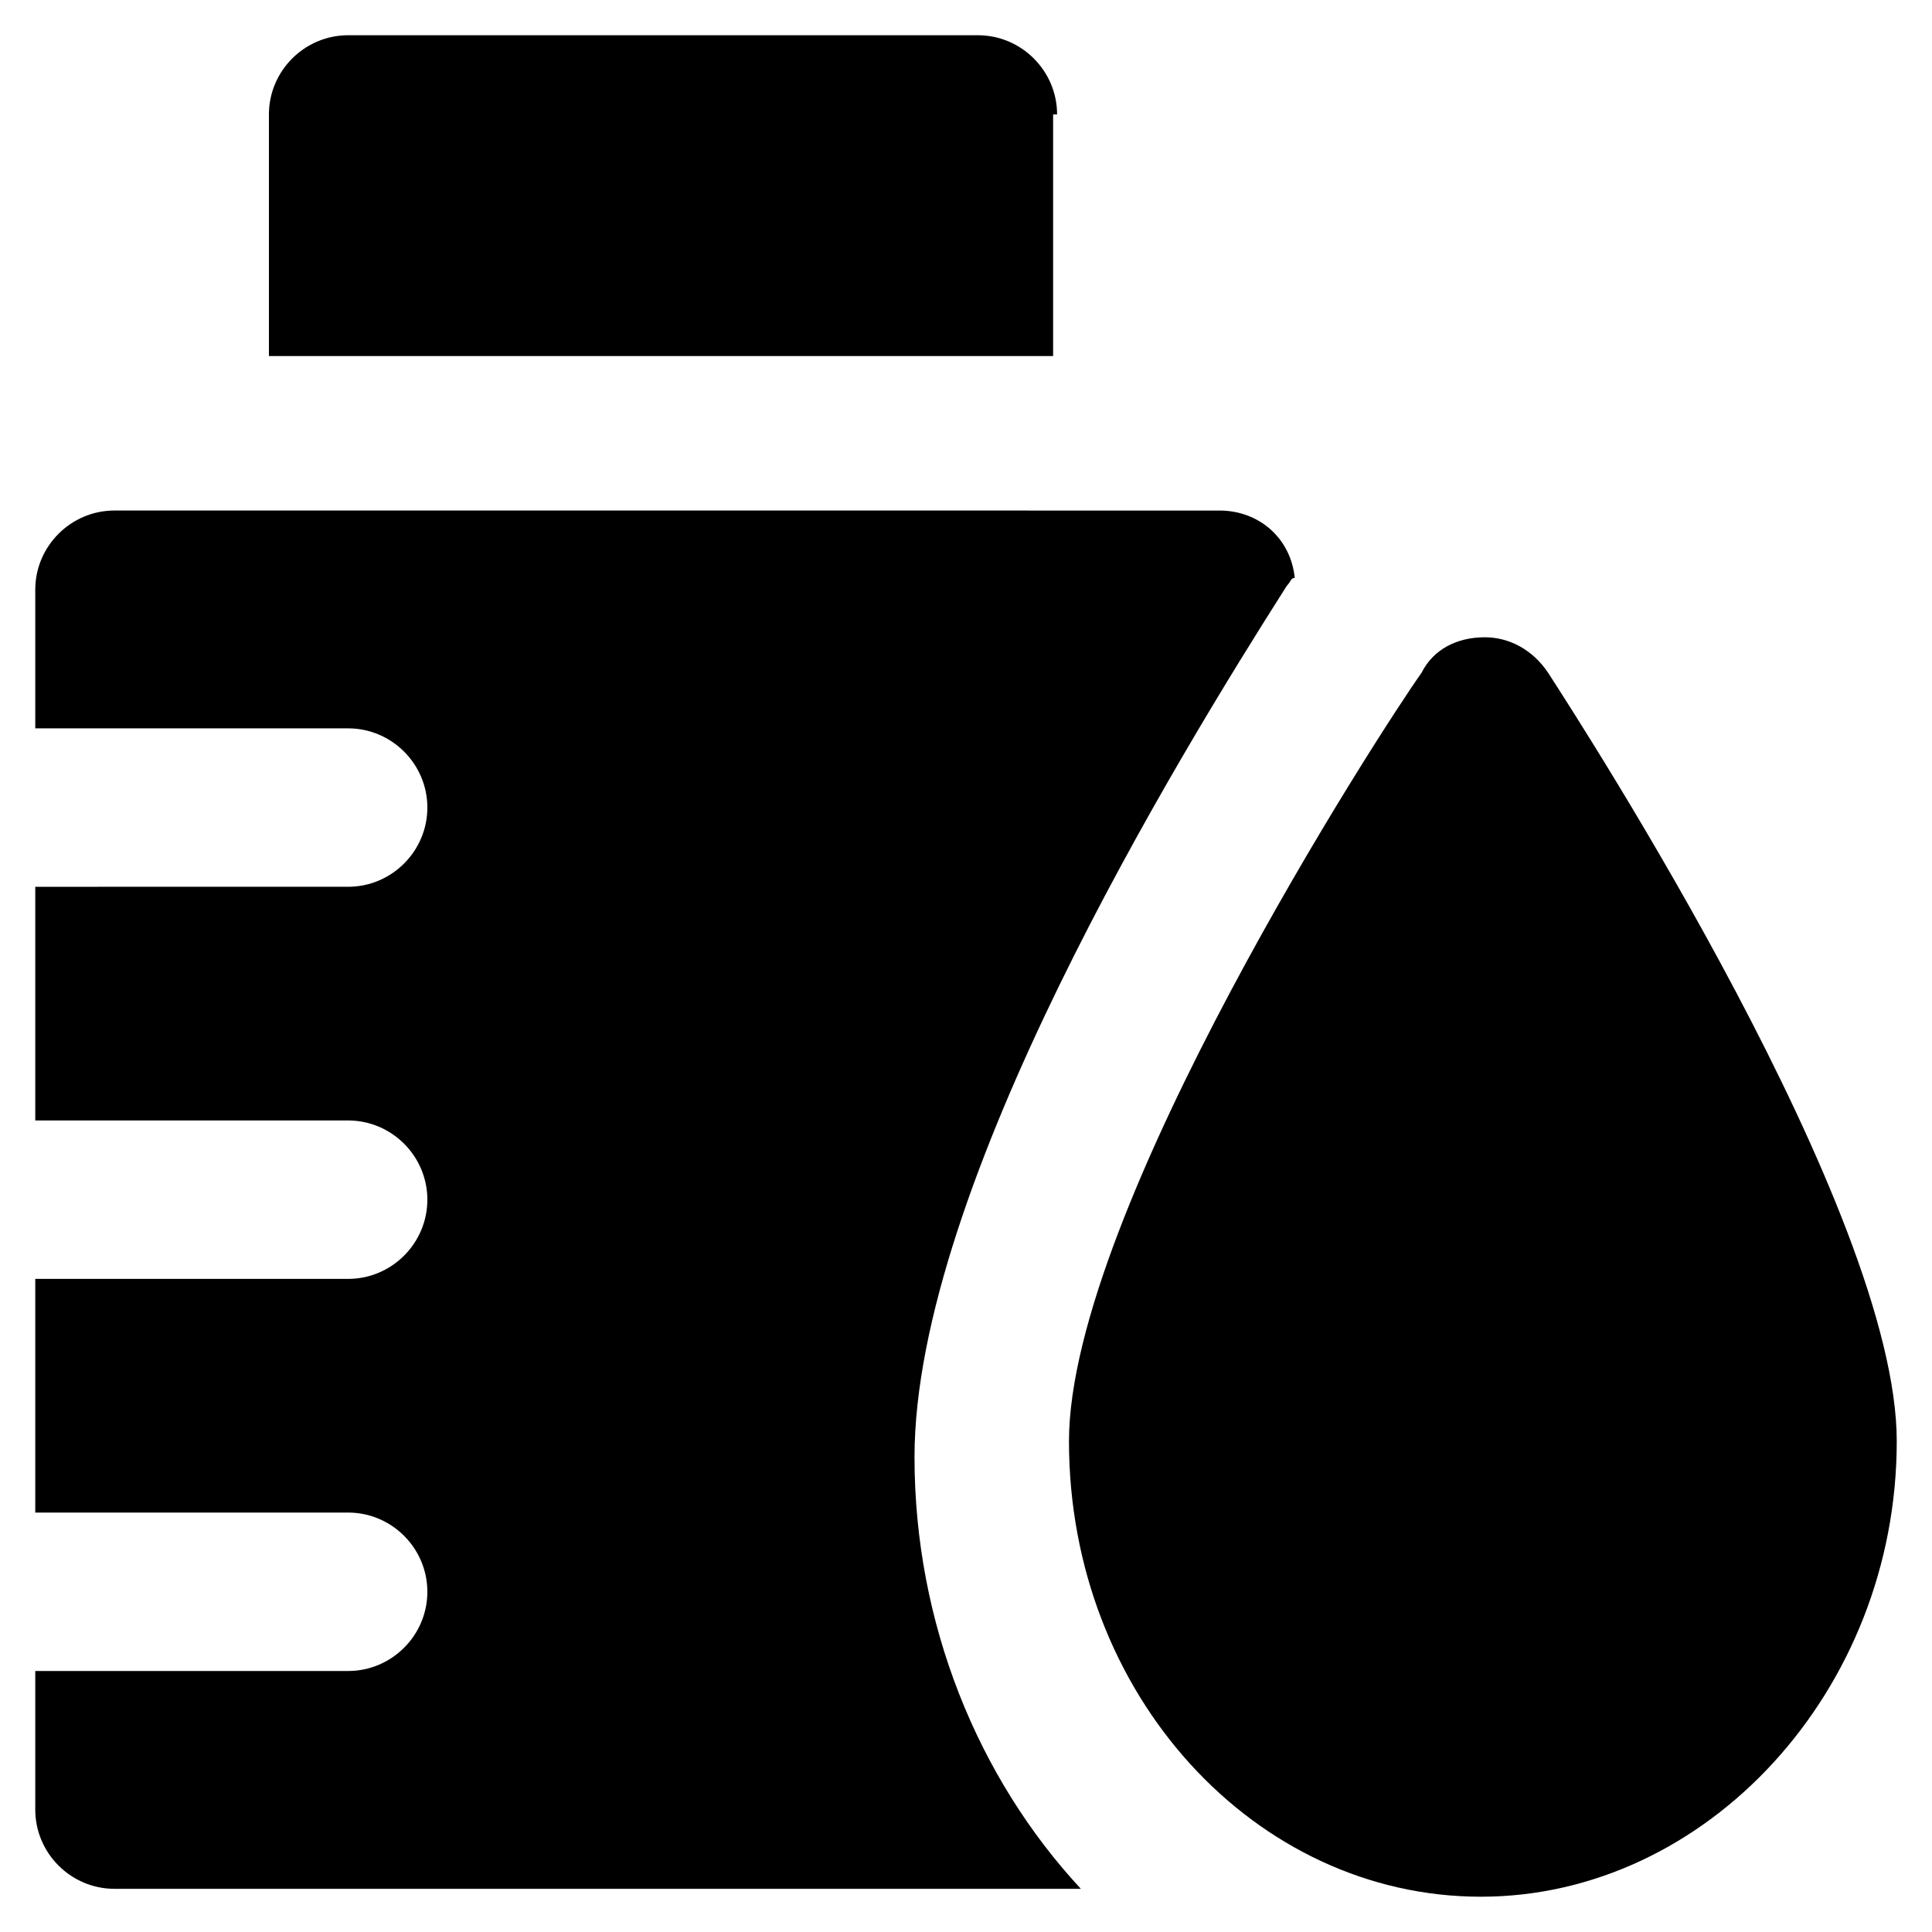
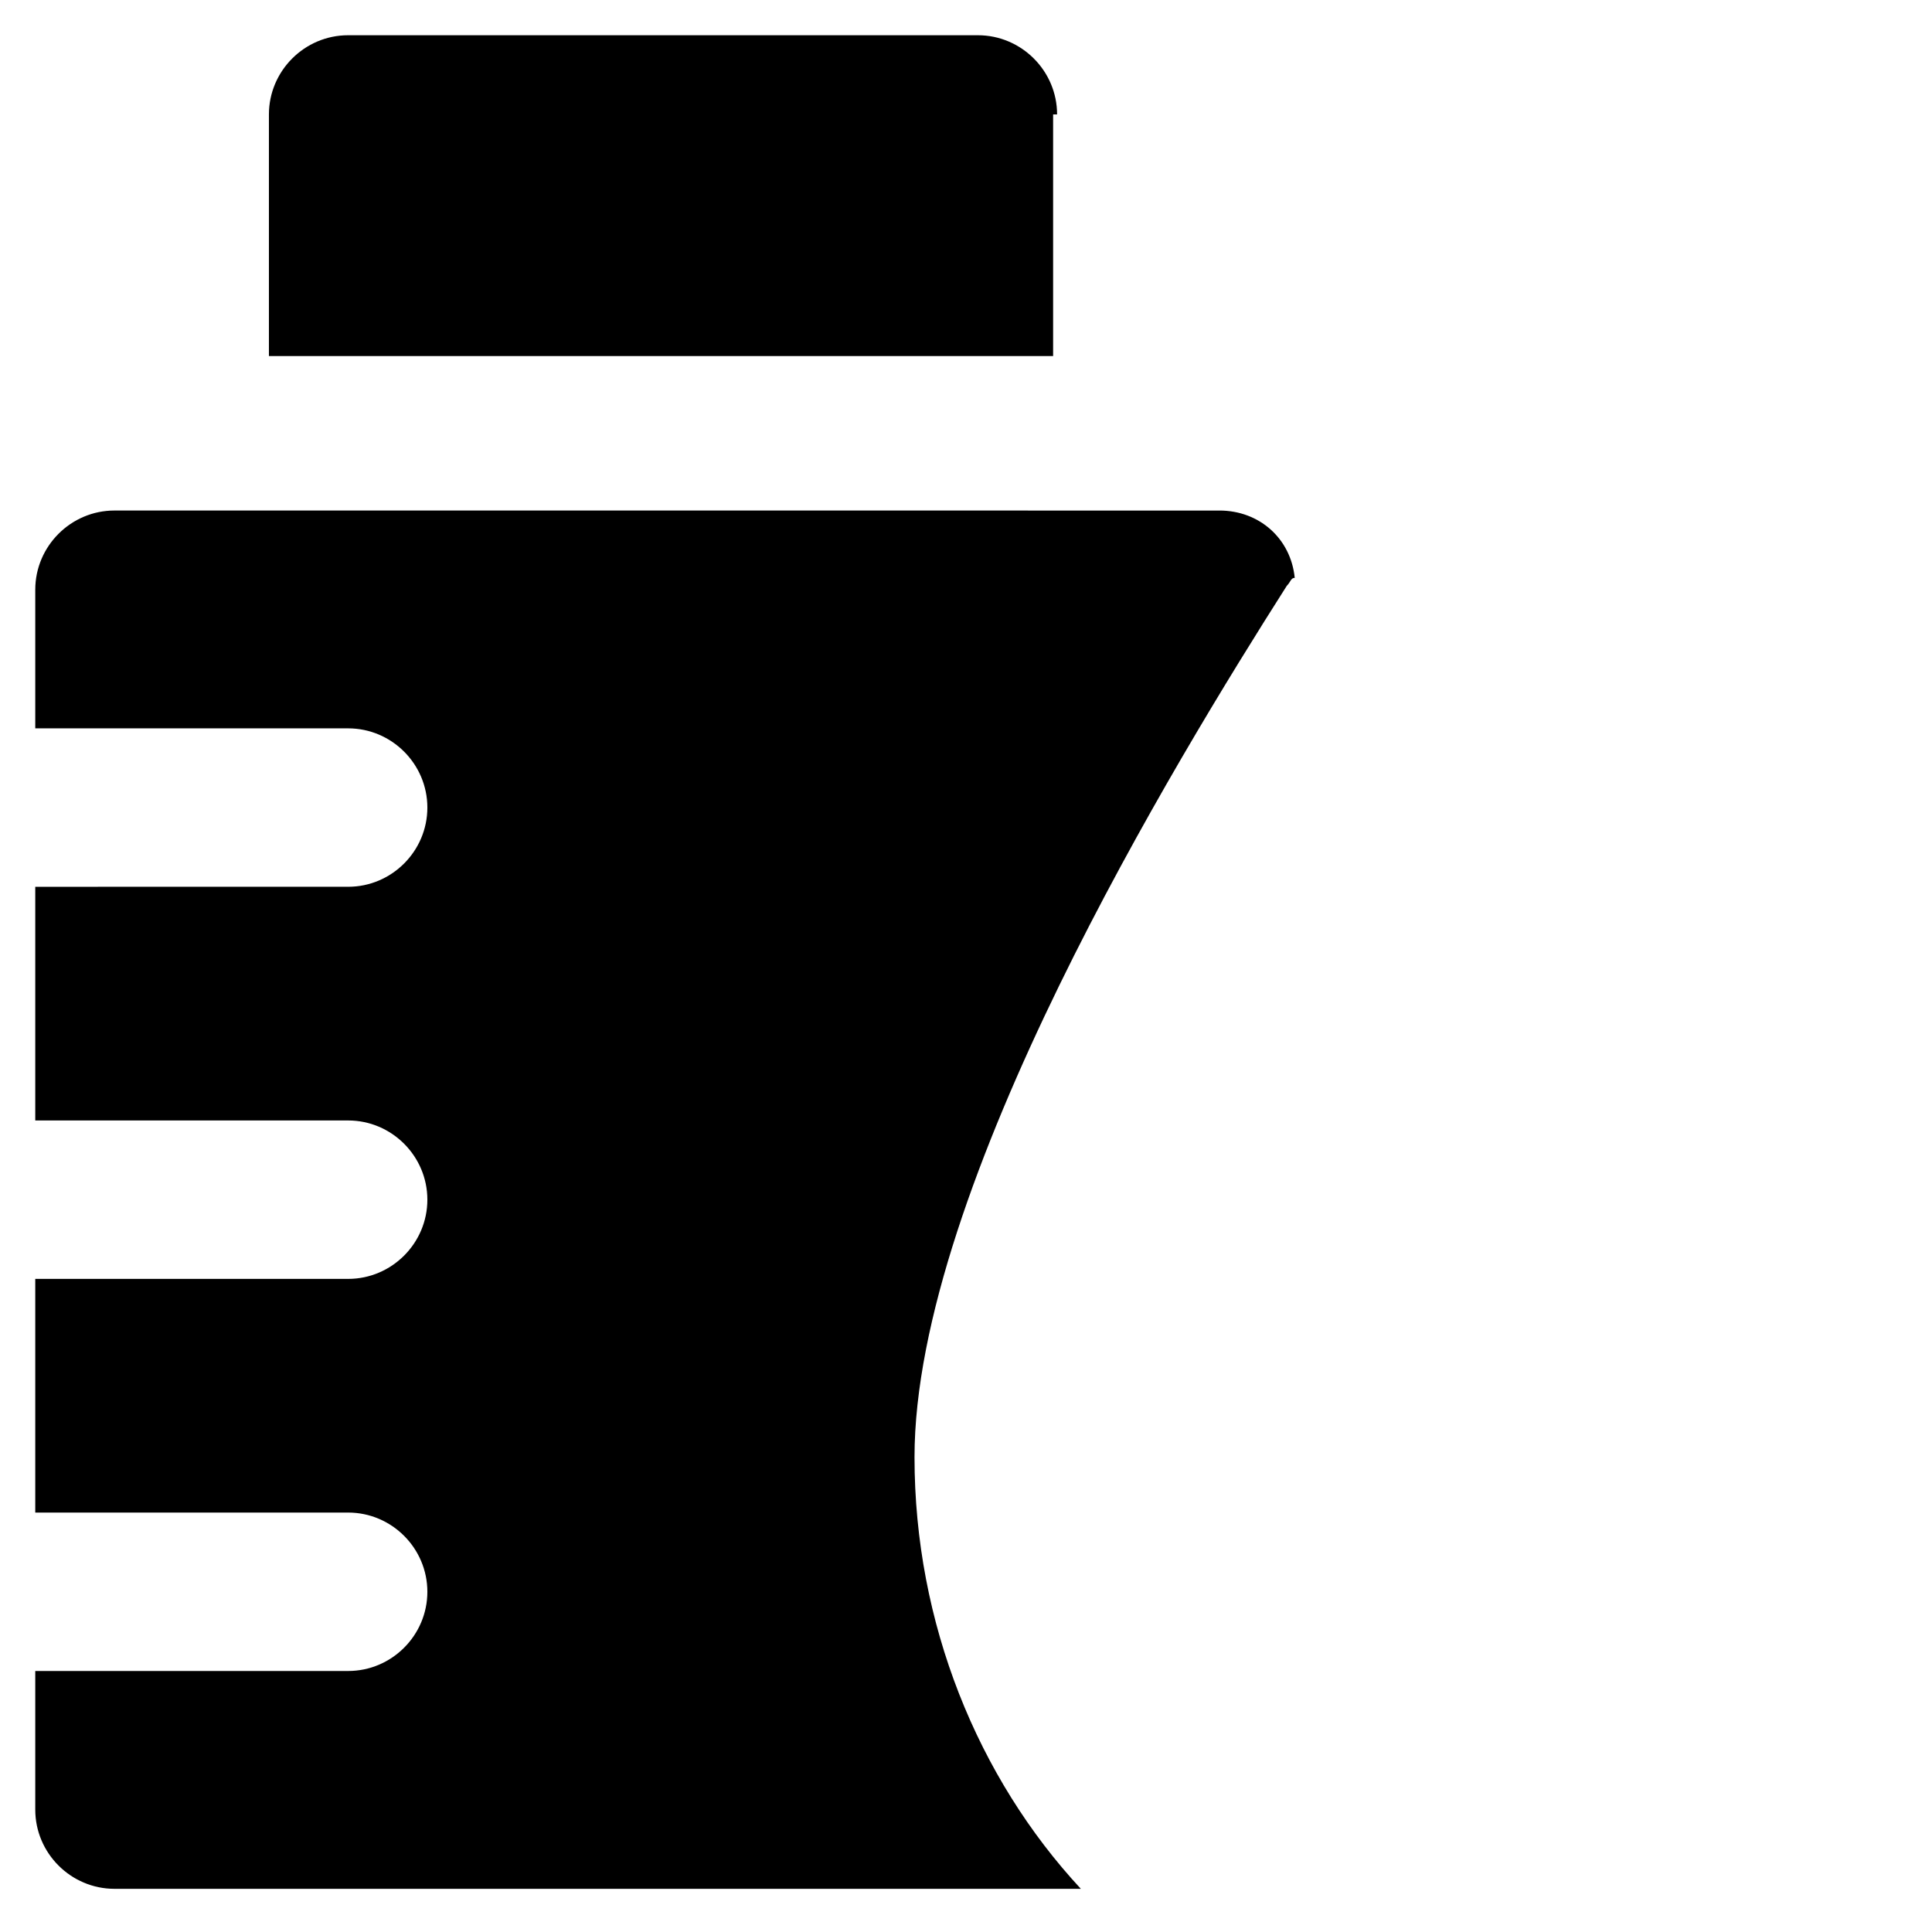
<svg xmlns="http://www.w3.org/2000/svg" fill="#000000" width="800px" height="800px" version="1.1" viewBox="144 144 512 512">
  <g>
    <path d="m424.14 174.33c0-11.547-9.445-20.992-20.992-20.992h-166.89c-11.547 0-20.992 9.445-20.992 20.992v64.027h207.82v-64.027z" />
-     <path d="m554.29 322.33c-4.199-6.297-10.496-9.445-16.793-9.445-7.348 0-13.645 3.148-16.793 9.445-10.496 14.695-93.414 142.75-93.414 203.62 0 67.176 49.332 120.7 109.16 120.7 59.824 0.004 110.21-54.578 110.21-120.7 0-60.875-82.918-188.93-92.367-203.62z" />
    <path d="m485.02 299.24c1.051-1.051 1.051-2.098 2.098-2.098-1.051-10.496-9.445-17.844-19.941-17.844l-292.84-0.004c-11.547 0-20.992 9.445-20.992 20.992v36.734h82.918c11.547 0 20.992 9.445 20.992 20.992s-9.445 20.992-20.992 20.992l-82.918 0.004v61.926h82.918c11.547 0 20.992 9.445 20.992 20.992s-9.445 20.992-20.992 20.992h-82.918v61.926h82.918c11.547 0 20.992 9.445 20.992 20.992 0 11.547-9.445 20.992-20.992 20.992h-82.918v36.734c0 11.547 9.445 20.992 20.992 20.992h256.1c-27.289-29.391-44.082-70.324-44.082-114.41 0.004-71.371 69.277-184.73 98.664-230.91z" />
  </g>
</svg>